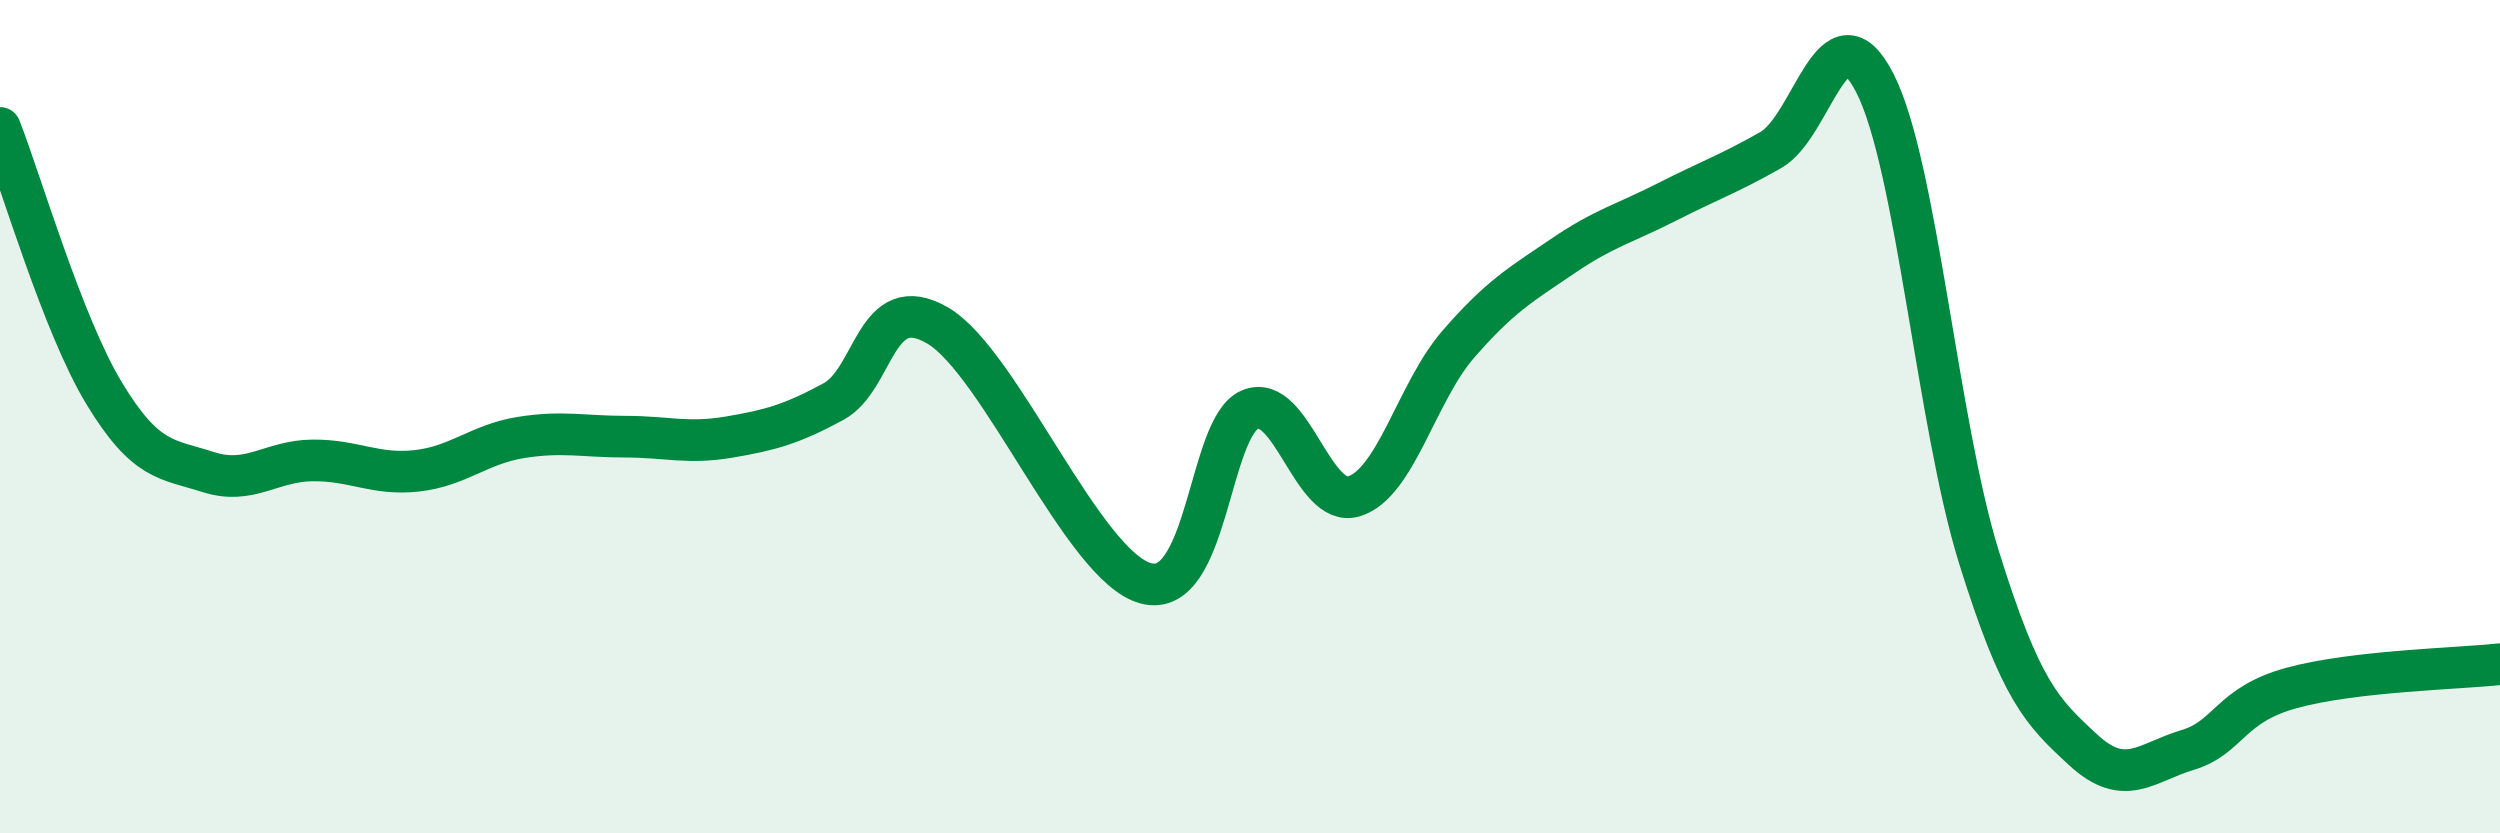
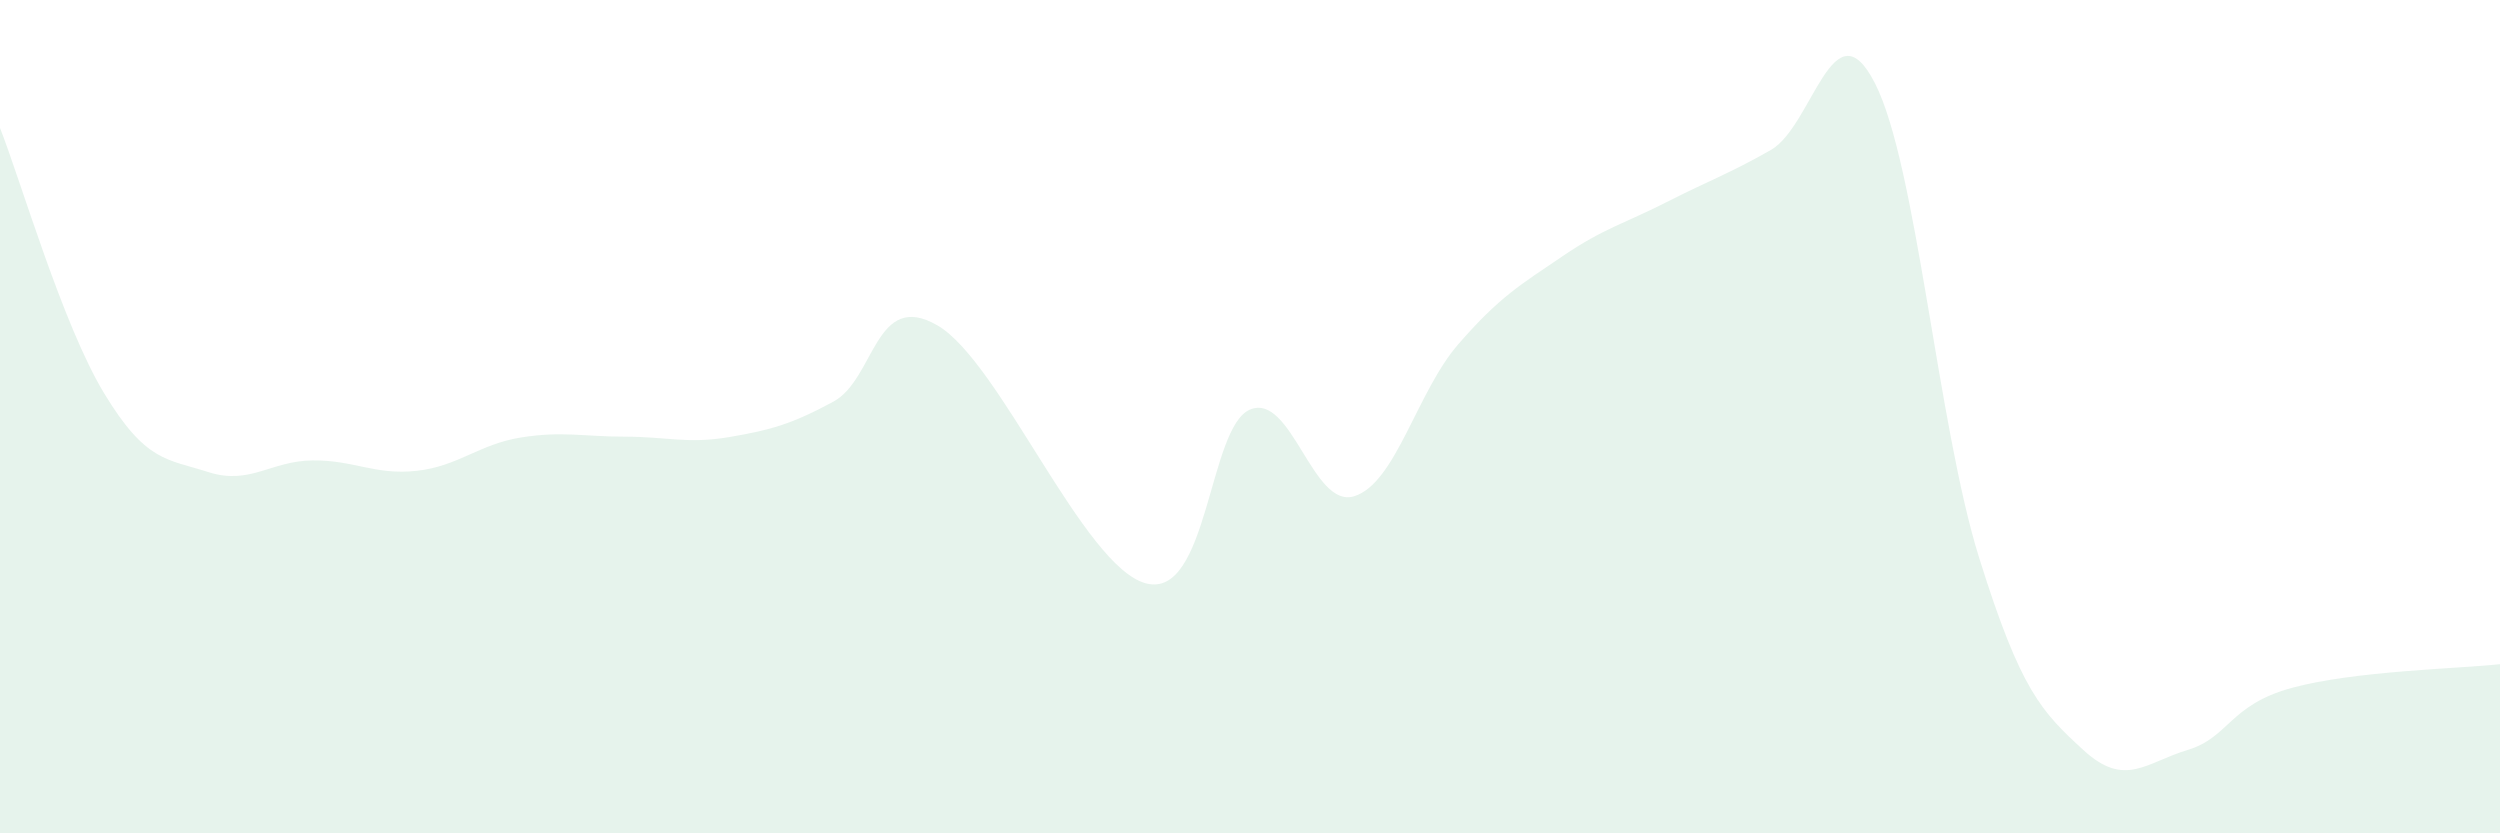
<svg xmlns="http://www.w3.org/2000/svg" width="60" height="20" viewBox="0 0 60 20">
  <path d="M 0,3.07 C 0.5,4.34 1.5,7.79 2.5,9.44 C 3.5,11.09 4,11.01 5,11.33 C 6,11.65 6.5,11.06 7.5,11.05 C 8.5,11.04 9,11.41 10,11.3 C 11,11.19 11.5,10.66 12.5,10.5 C 13.5,10.34 14,10.48 15,10.48 C 16,10.48 16.5,10.66 17.5,10.49 C 18.5,10.32 19,10.18 20,9.64 C 21,9.1 21,6.94 22.5,7.81 C 24,8.68 26,13.6 27.5,14 C 29,14.4 29,10.25 30,9.83 C 31,9.41 31.5,12.22 32.5,11.91 C 33.5,11.6 34,9.41 35,8.26 C 36,7.11 36.5,6.83 37.5,6.15 C 38.5,5.47 39,5.36 40,4.85 C 41,4.34 41.5,4.17 42.5,3.6 C 43.5,3.03 44,0.04 45,2 C 46,3.96 46.5,10.19 47.5,13.39 C 48.5,16.59 49,17.08 50,18 C 51,18.92 51.5,18.3 52.5,18 C 53.5,17.7 53.5,16.92 55,16.51 C 56.5,16.1 59,16.05 60,15.94L60 20L0 20Z" fill="#008740" opacity="0.1" stroke-linecap="round" stroke-linejoin="round" />
-   <path d="M 0,3.07 C 0.5,4.34 1.5,7.79 2.5,9.44 C 3.5,11.09 4,11.01 5,11.33 C 6,11.65 6.5,11.06 7.5,11.05 C 8.5,11.04 9,11.41 10,11.3 C 11,11.19 11.5,10.66 12.5,10.5 C 13.5,10.34 14,10.48 15,10.48 C 16,10.48 16.5,10.66 17.5,10.49 C 18.5,10.32 19,10.18 20,9.64 C 21,9.1 21,6.94 22.5,7.81 C 24,8.68 26,13.6 27.5,14 C 29,14.4 29,10.25 30,9.83 C 31,9.41 31.5,12.22 32.5,11.91 C 33.5,11.6 34,9.41 35,8.26 C 36,7.11 36.5,6.83 37.5,6.15 C 38.5,5.47 39,5.36 40,4.85 C 41,4.34 41.5,4.17 42.5,3.6 C 43.5,3.03 44,0.04 45,2 C 46,3.96 46.5,10.19 47.5,13.39 C 48.5,16.59 49,17.08 50,18 C 51,18.92 51.5,18.3 52.5,18 C 53.5,17.7 53.5,16.92 55,16.51 C 56.5,16.1 59,16.05 60,15.94" stroke="#008740" stroke-width="1" fill="none" stroke-linecap="round" stroke-linejoin="round" />
</svg>